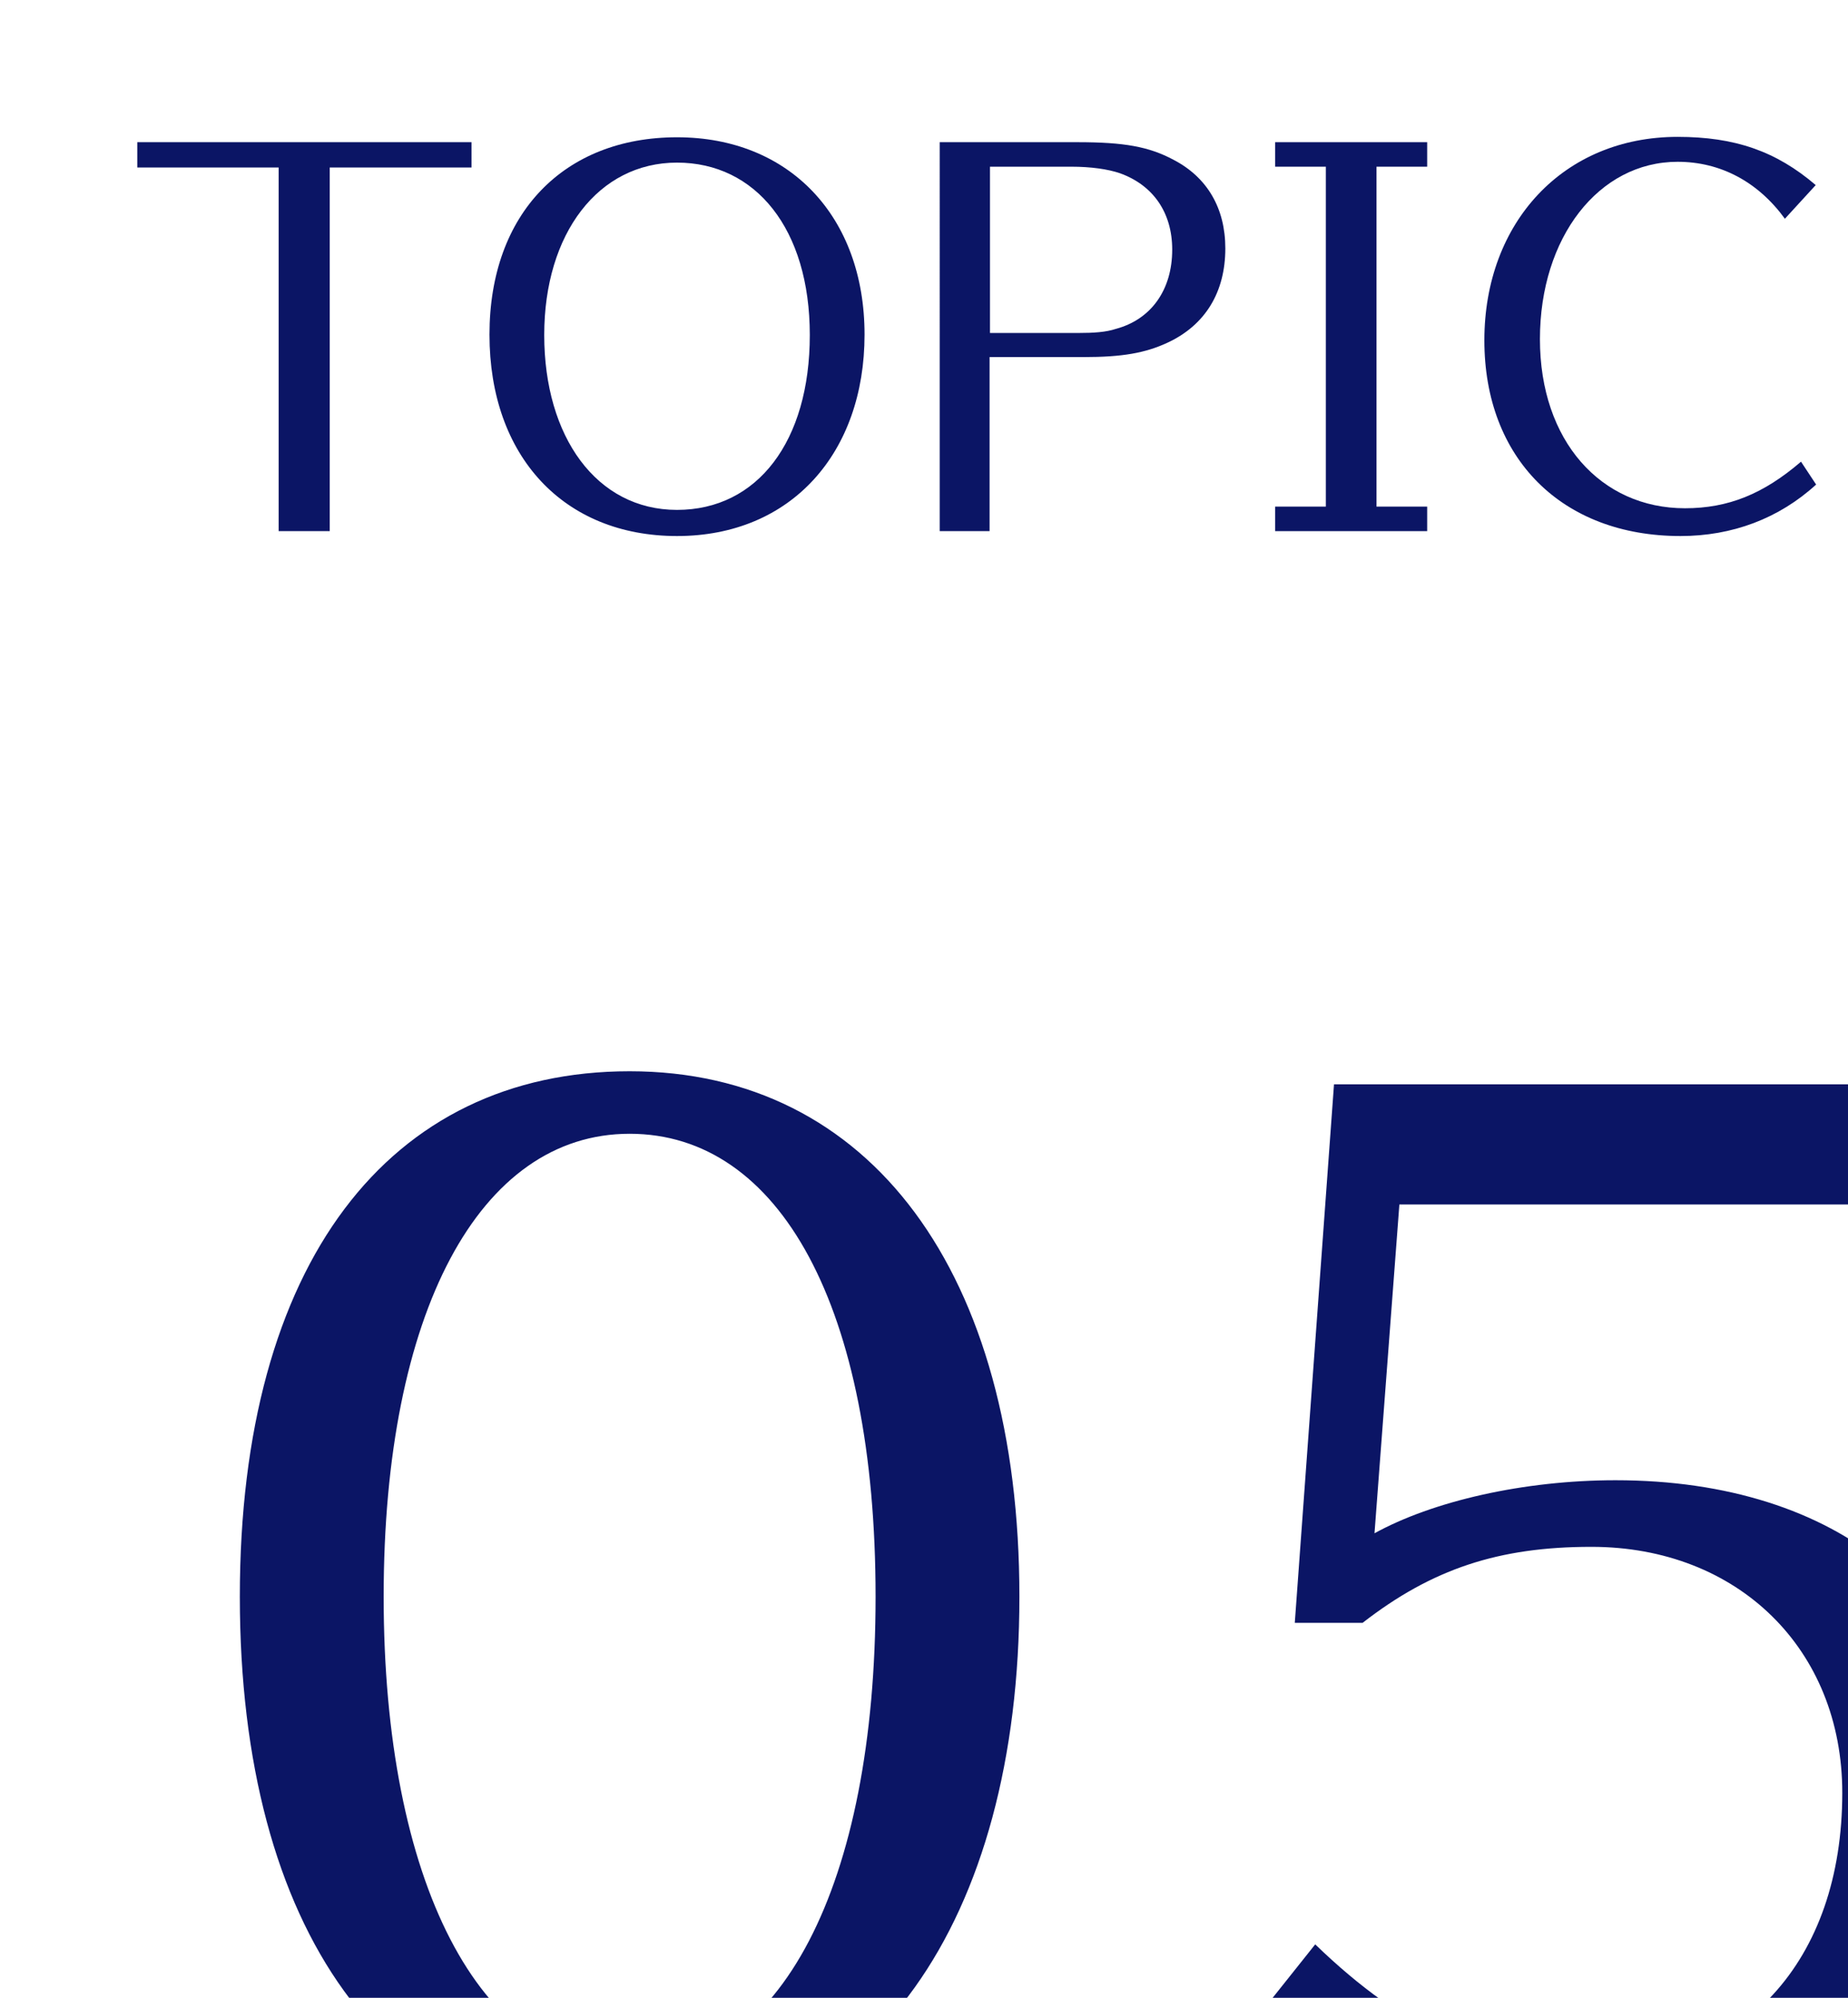
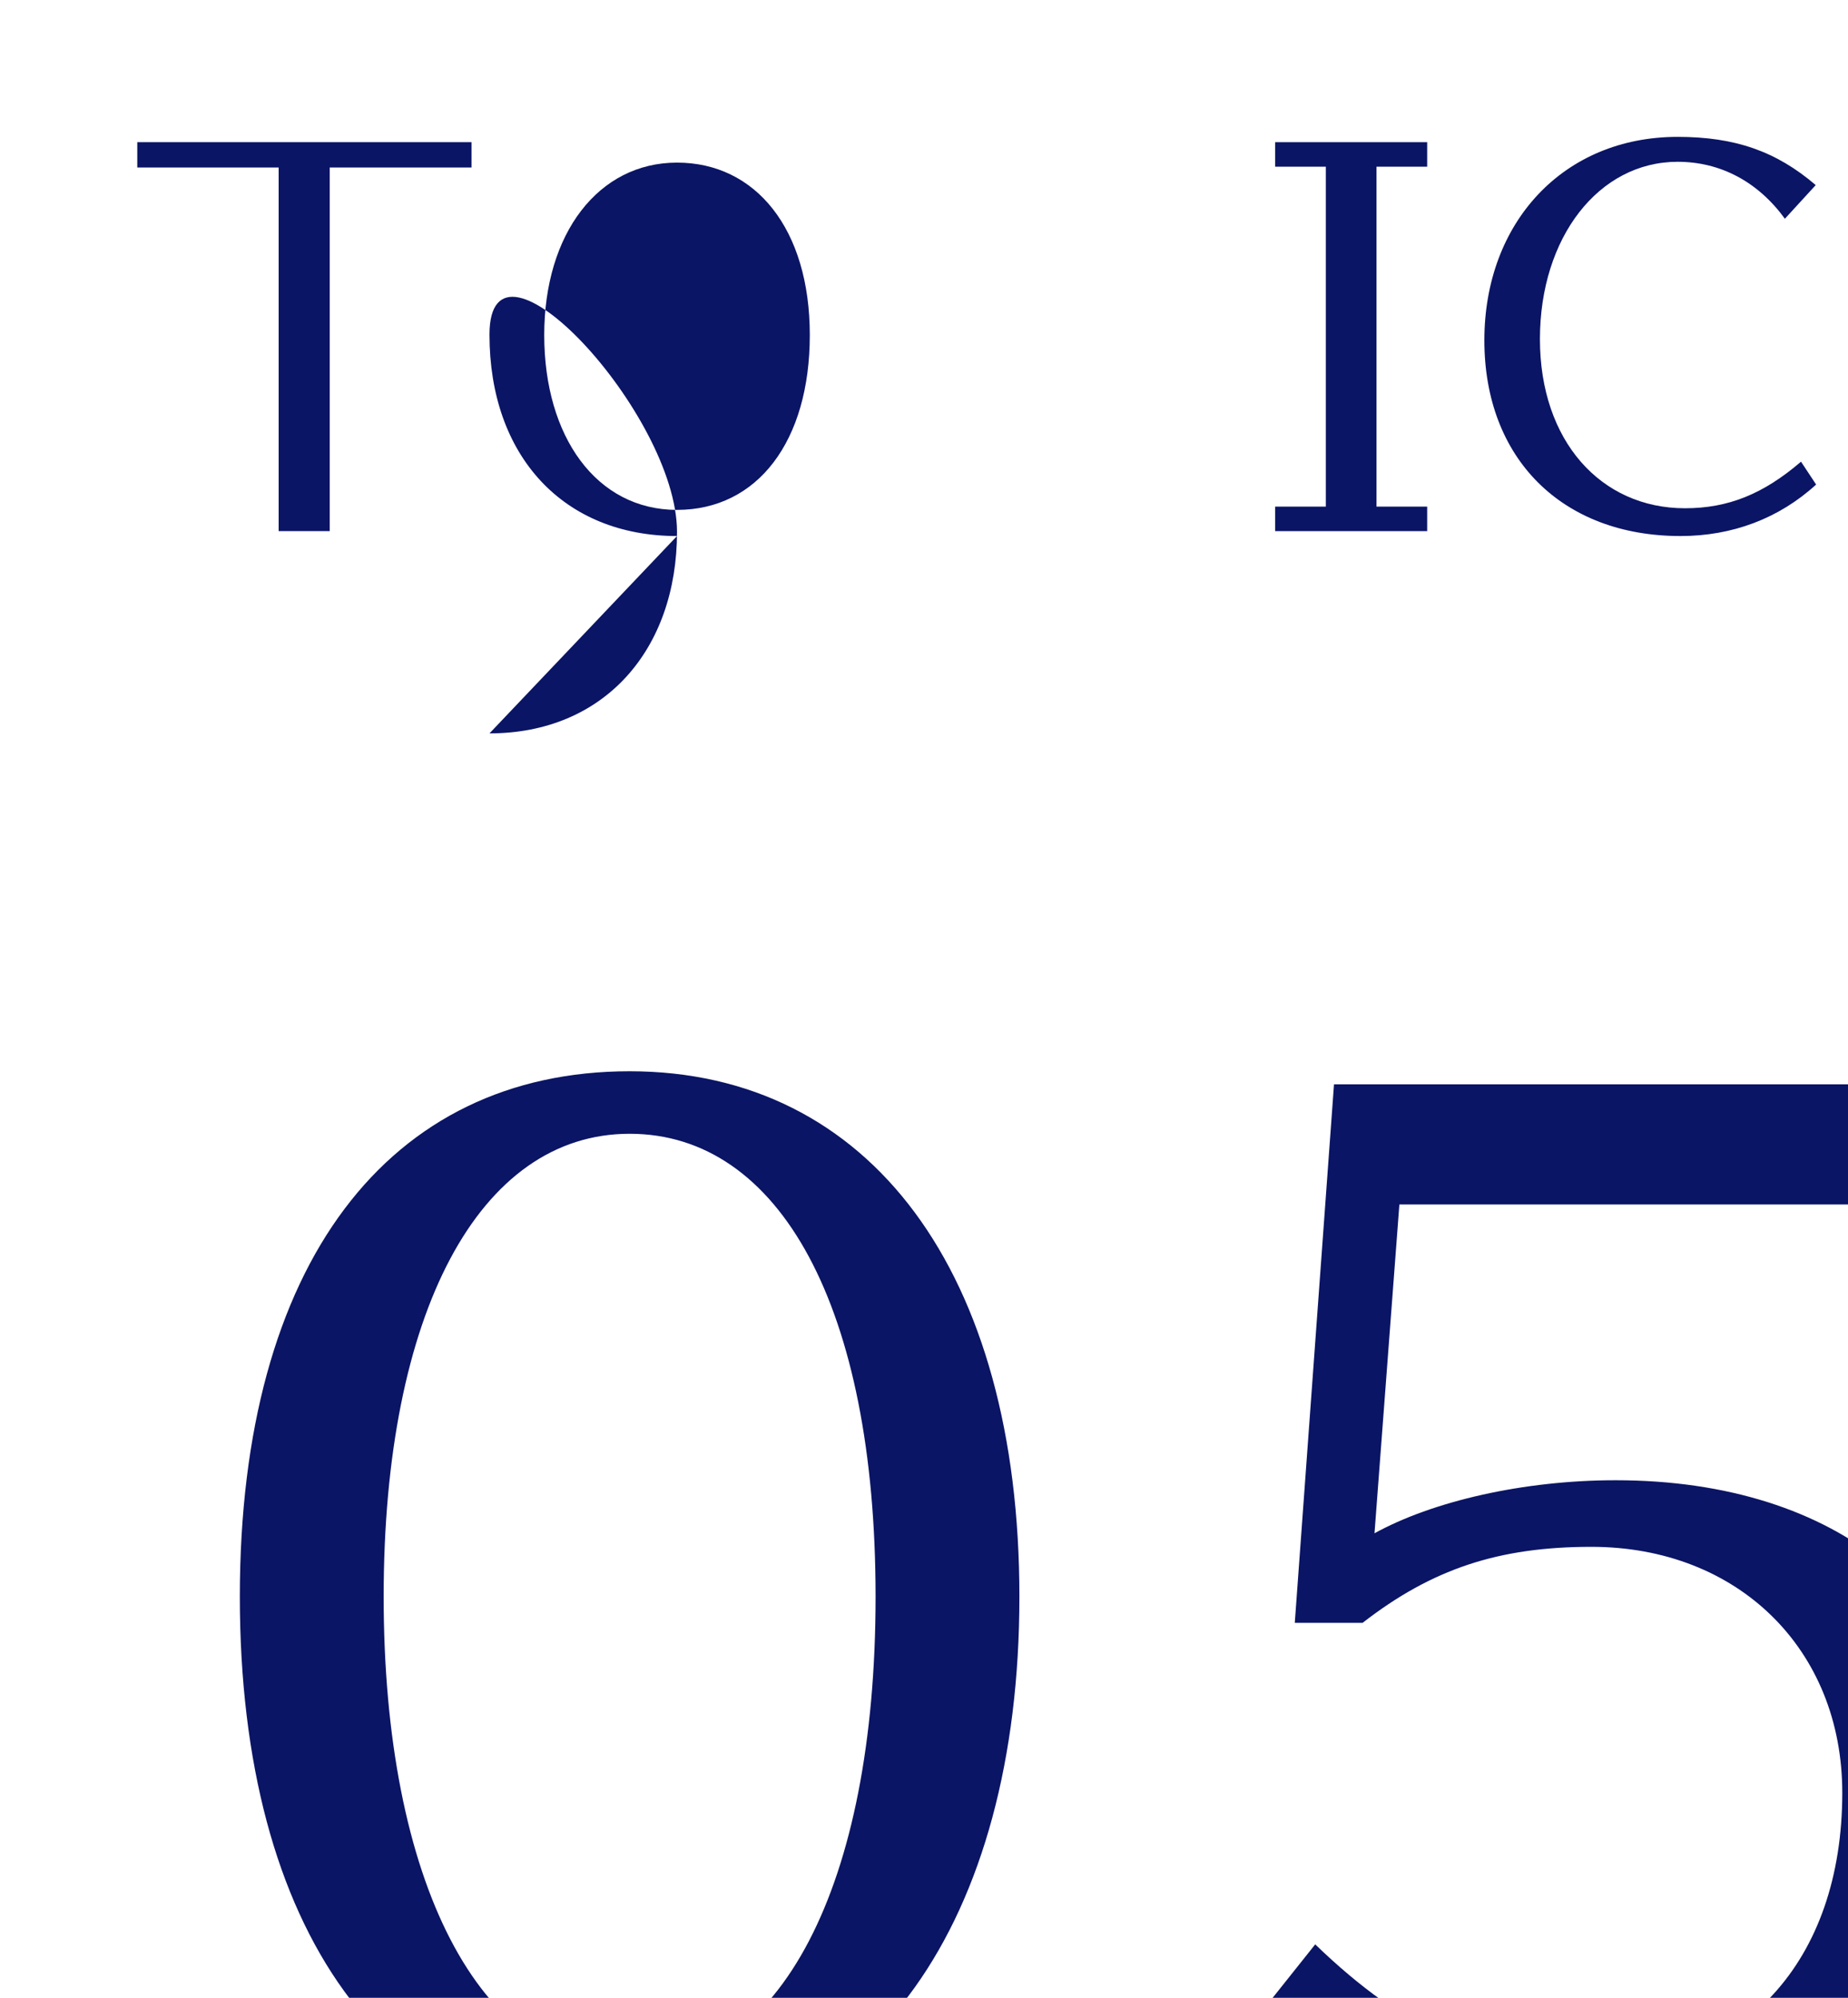
<svg xmlns="http://www.w3.org/2000/svg" id="b" data-name="レイヤー 2" viewBox="0 0 45.23 48.9">
  <defs>
    <style>
      .f {
        filter: url(#d);
      }

      .g {
        fill: #0b1565;
      }
    </style>
    <filter id="d" data-name="drop-shadow-1" x="0" y="0" width="45.23" height="48.9" filterUnits="userSpaceOnUse">
      <feOffset dx="3.36" dy="3.36" />
      <feGaussianBlur result="e" stdDeviation="2.24" />
      <feFlood flood-color="#fff" flood-opacity="1" />
      <feComposite in2="e" operator="in" />
      <feComposite in="SourceGraphic" />
    </filter>
  </defs>
  <g id="c" data-name="デザイン">
    <g class="f">
      <path class="g" d="M4.71.74v8.9h-1.25V.74H0V.12h8.18v.62h-3.47Z" />
-       <path class="g" d="M13.21,9.76c-2.77,0-4.59-1.95-4.59-4.93S10.46,0,13.21,0s4.59,1.94,4.59,4.83-1.79,4.93-4.59,4.93ZM13.21.62c-1.92,0-3.25,1.73-3.25,4.22s1.28,4.28,3.25,4.28,3.25-1.68,3.25-4.28S15.13.62,13.21.62Z" />
-       <path class="g" d="M23.01.12c1.15,0,1.75.11,2.35.43.83.43,1.27,1.19,1.27,2.17,0,1.07-.49,1.88-1.42,2.31-.54.25-1.1.35-2.05.35h-2.3v4.26h-1.22V.12h3.37ZM23.03,4.79c.38,0,.68-.02.92-.1.86-.23,1.38-.95,1.38-1.94,0-.91-.47-1.58-1.28-1.87-.29-.1-.71-.16-1.19-.16h-1.99v4.07h2.16Z" />
+       <path class="g" d="M13.21,9.76c-2.77,0-4.59-1.95-4.59-4.93s4.59,1.94,4.59,4.83-1.79,4.93-4.59,4.93ZM13.21.62c-1.92,0-3.25,1.73-3.25,4.22s1.28,4.28,3.25,4.28,3.25-1.68,3.25-4.28S15.13.62,13.21.62Z" />
      <path class="g" d="M31.57.12v.6h-1.24v8.32h1.24v.6h-3.72v-.6h1.24V.72h-1.24V.12h3.72Z" />
      <path class="g" d="M40.33,2c-.66-.91-1.58-1.4-2.63-1.4-1.93,0-3.37,1.85-3.37,4.34s1.49,4.14,3.55,4.14c1.06,0,1.92-.35,2.84-1.14l.37.56c-.91.83-2.05,1.26-3.32,1.26-2.9,0-4.8-1.9-4.8-4.79s1.94-4.98,4.73-4.98c1.4,0,2.41.35,3.38,1.18l-.76.83Z" />
      <path class="g" d="M12.05,48.9c-5.92,0-9.54-5.02-9.54-13.18s3.65-12.86,9.54-12.86,9.54,4.93,9.54,12.86-3.65,13.18-9.54,13.18ZM12.05,24.39c-3.68,0-6.02,4.38-6.02,11.33s2.34,11.55,6.02,11.55,6.02-4.48,6.02-11.55-2.34-11.33-6.02-11.33Z" />
      <path class="g" d="M30.26,34.18c1.44-.8,3.68-1.31,5.92-1.31,5.47,0,9.06,2.98,9.06,7.49,0,5.34-3.55,8.54-9.47,8.54-3.33,0-6.18-.8-8.7-2.46l1.76-2.21c2.18,2.11,4.29,3.07,6.66,3.07,3.81,0,6.24-2.66,6.24-6.78,0-3.52-2.56-6.02-6.14-6.02-2.27,0-3.9.54-5.6,1.86h-1.66l.96-13.18h15.26l-.51,2.94h-13.15l-.61,8.06Z" />
    </g>
  </g>
</svg>